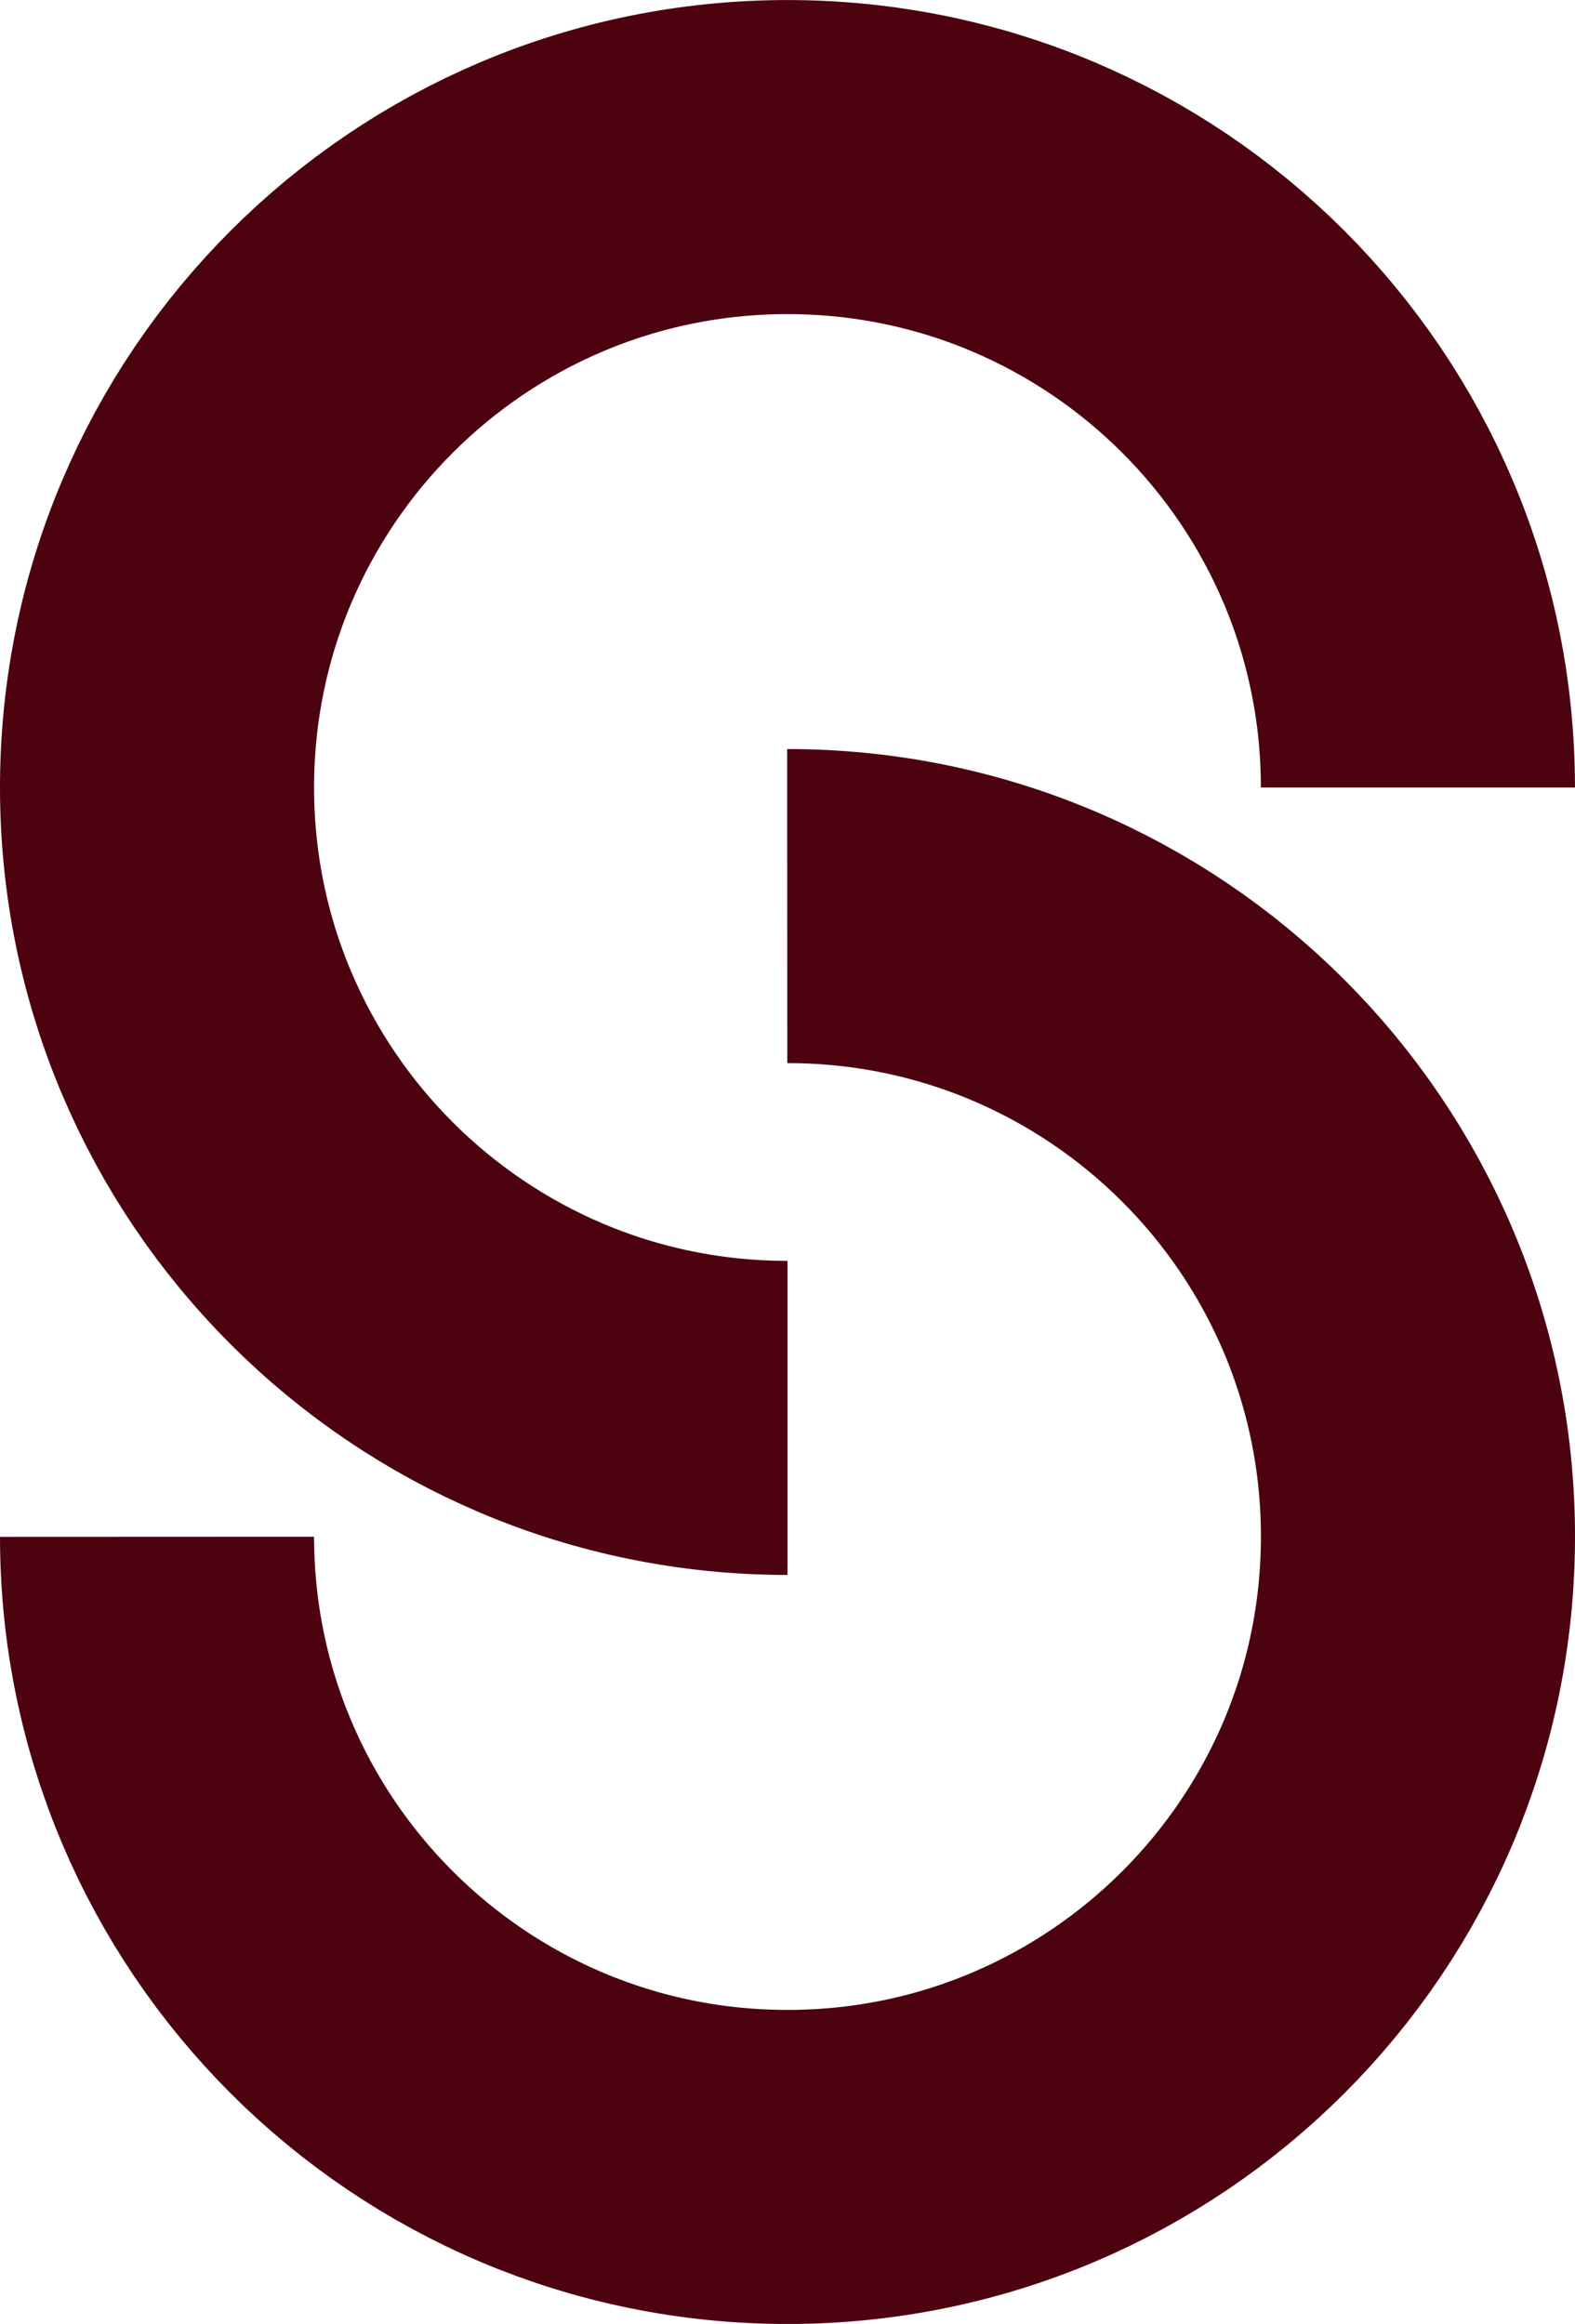
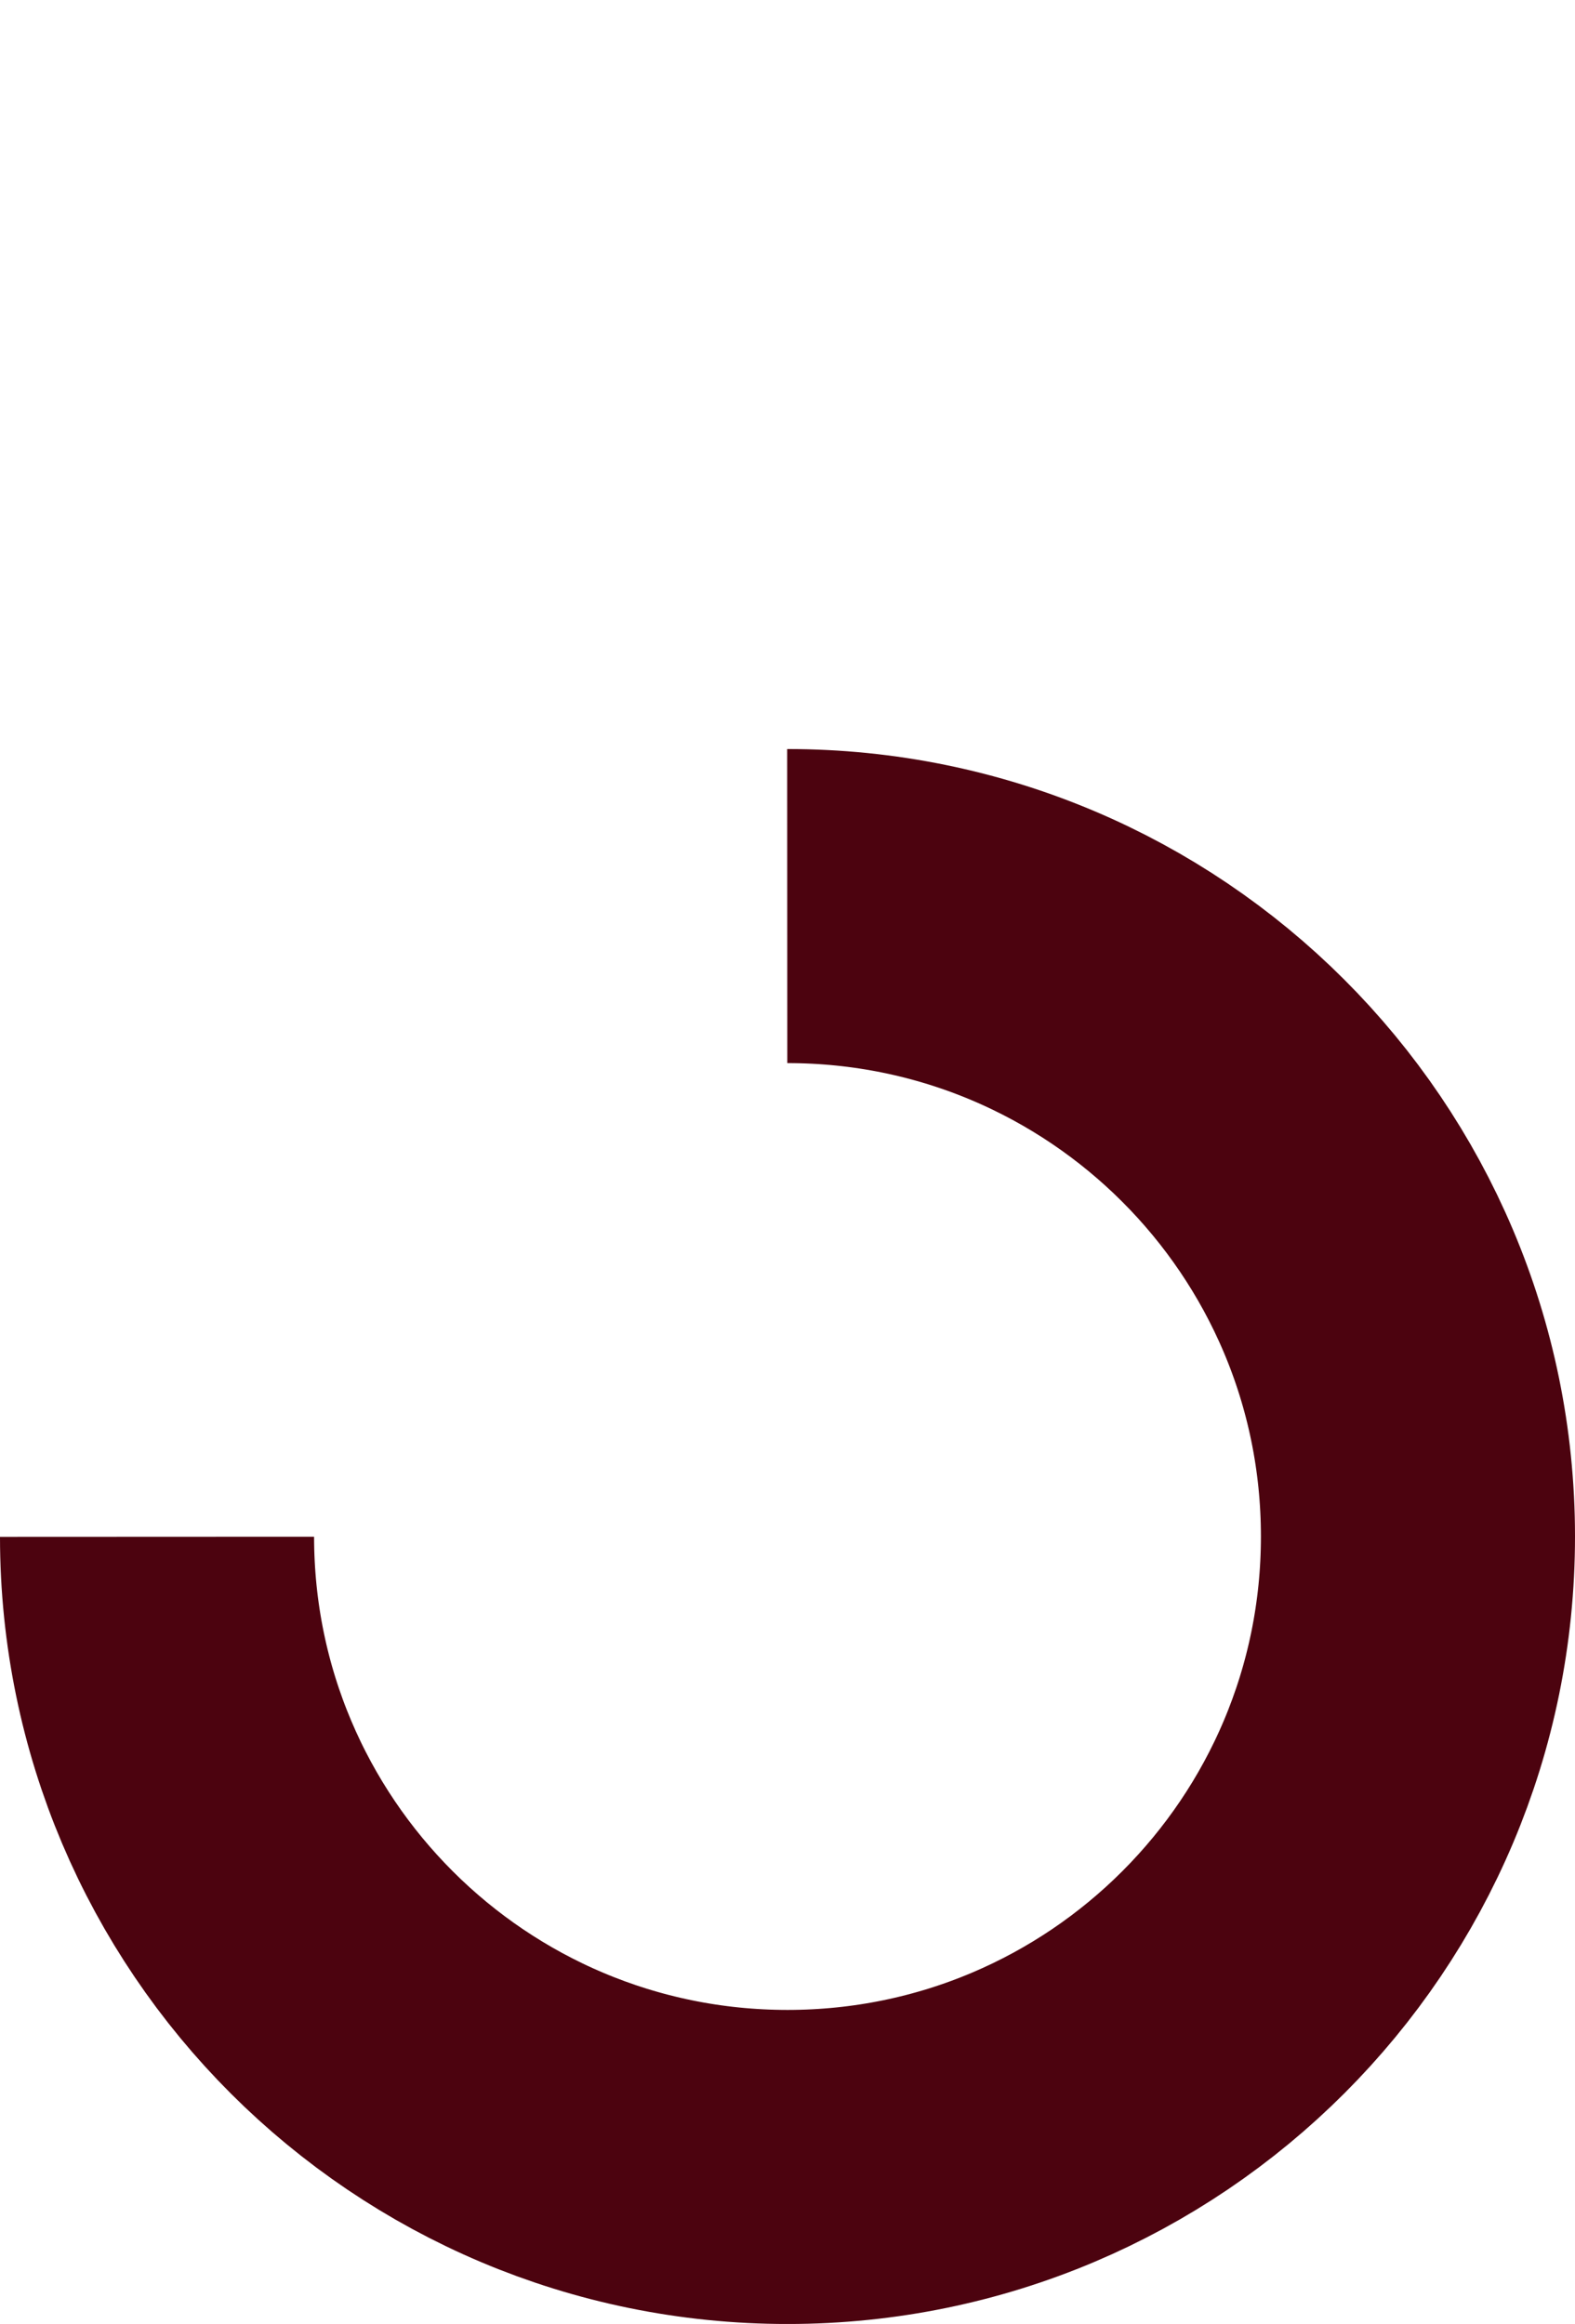
<svg xmlns="http://www.w3.org/2000/svg" id="Calque_2" data-name="Calque 2" viewBox="0 0 325.95 480.96">
  <defs>
    <style>.cls-1{fill:none;stroke:#4c030f;stroke-miterlimit:10;stroke-width:65px}</style>
  </defs>
  <g id="Calque_1-2" data-name="Calque 1">
    <path d="M162.92 187.52c72.06-.03 130.5 58.36 130.53 130.42.03 72.06-58.36 130.5-130.42 130.53S32.53 390.11 32.5 318.05" class="cls-1" />
-     <path d="M162.97 293.45c-72.06 0-130.47-58.41-130.47-130.47S90.91 32.51 162.97 32.51s130.47 58.41 130.47 130.47" class="cls-1" />
  </g>
</svg>